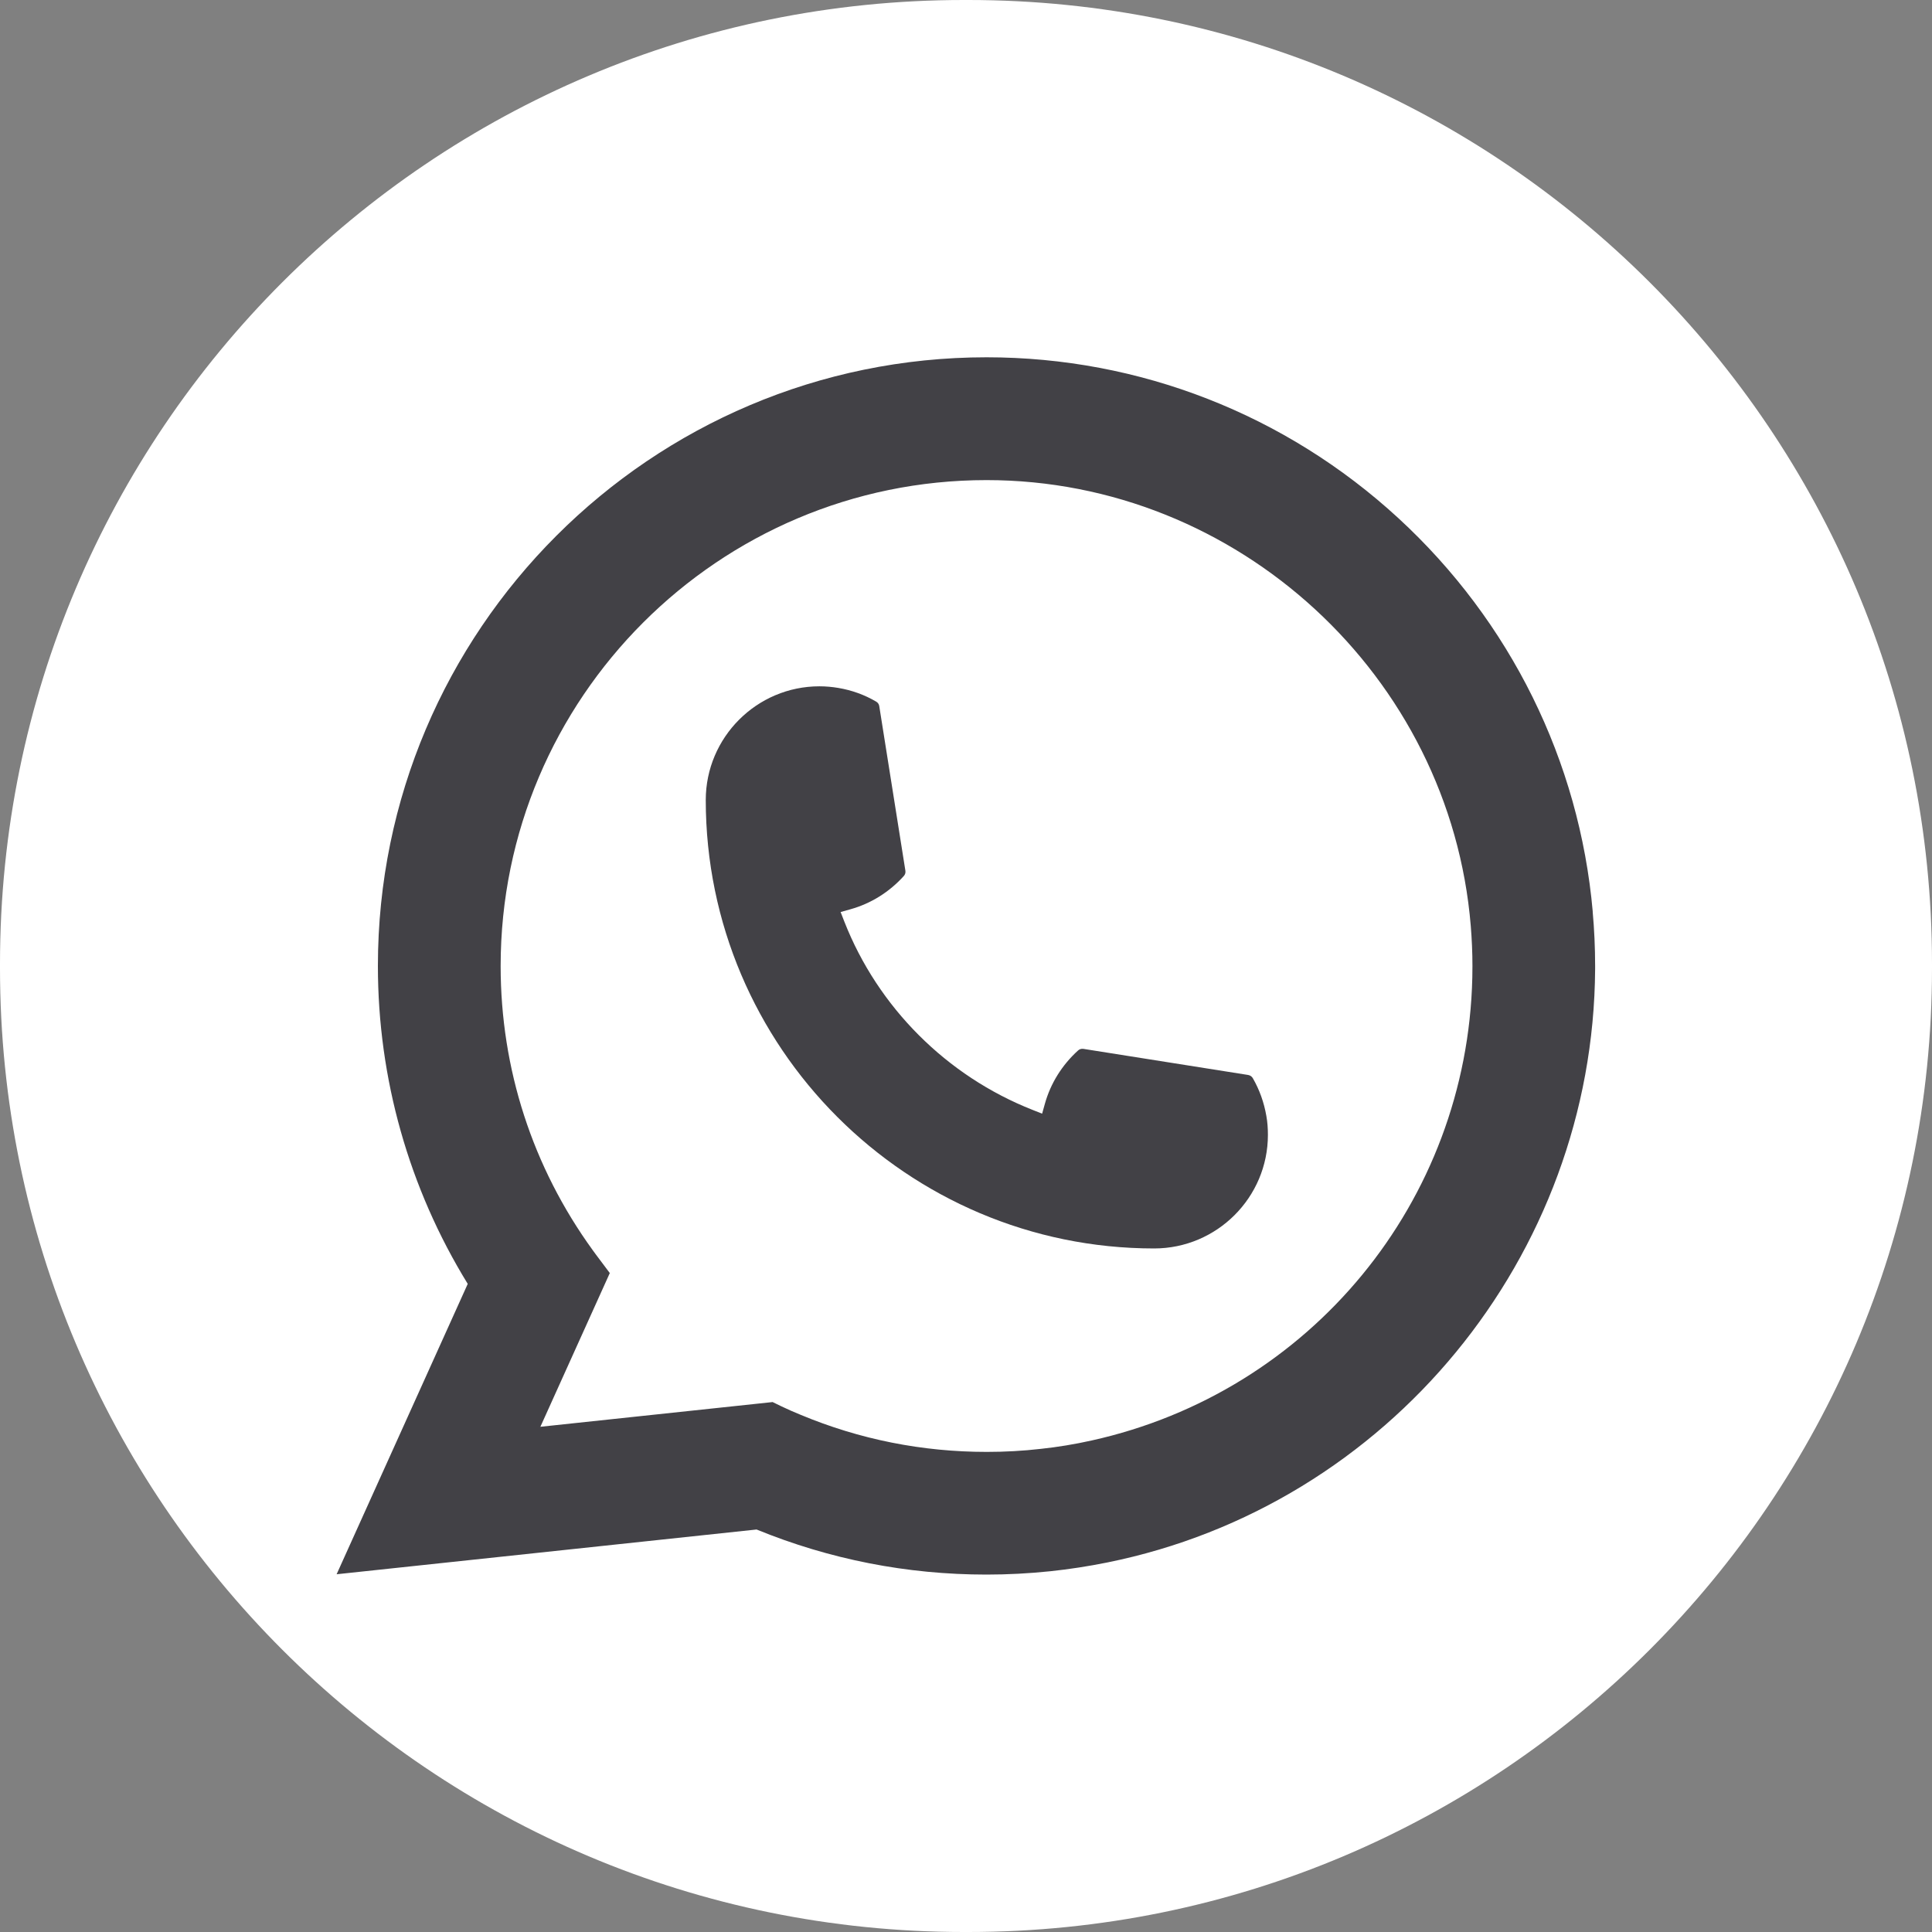
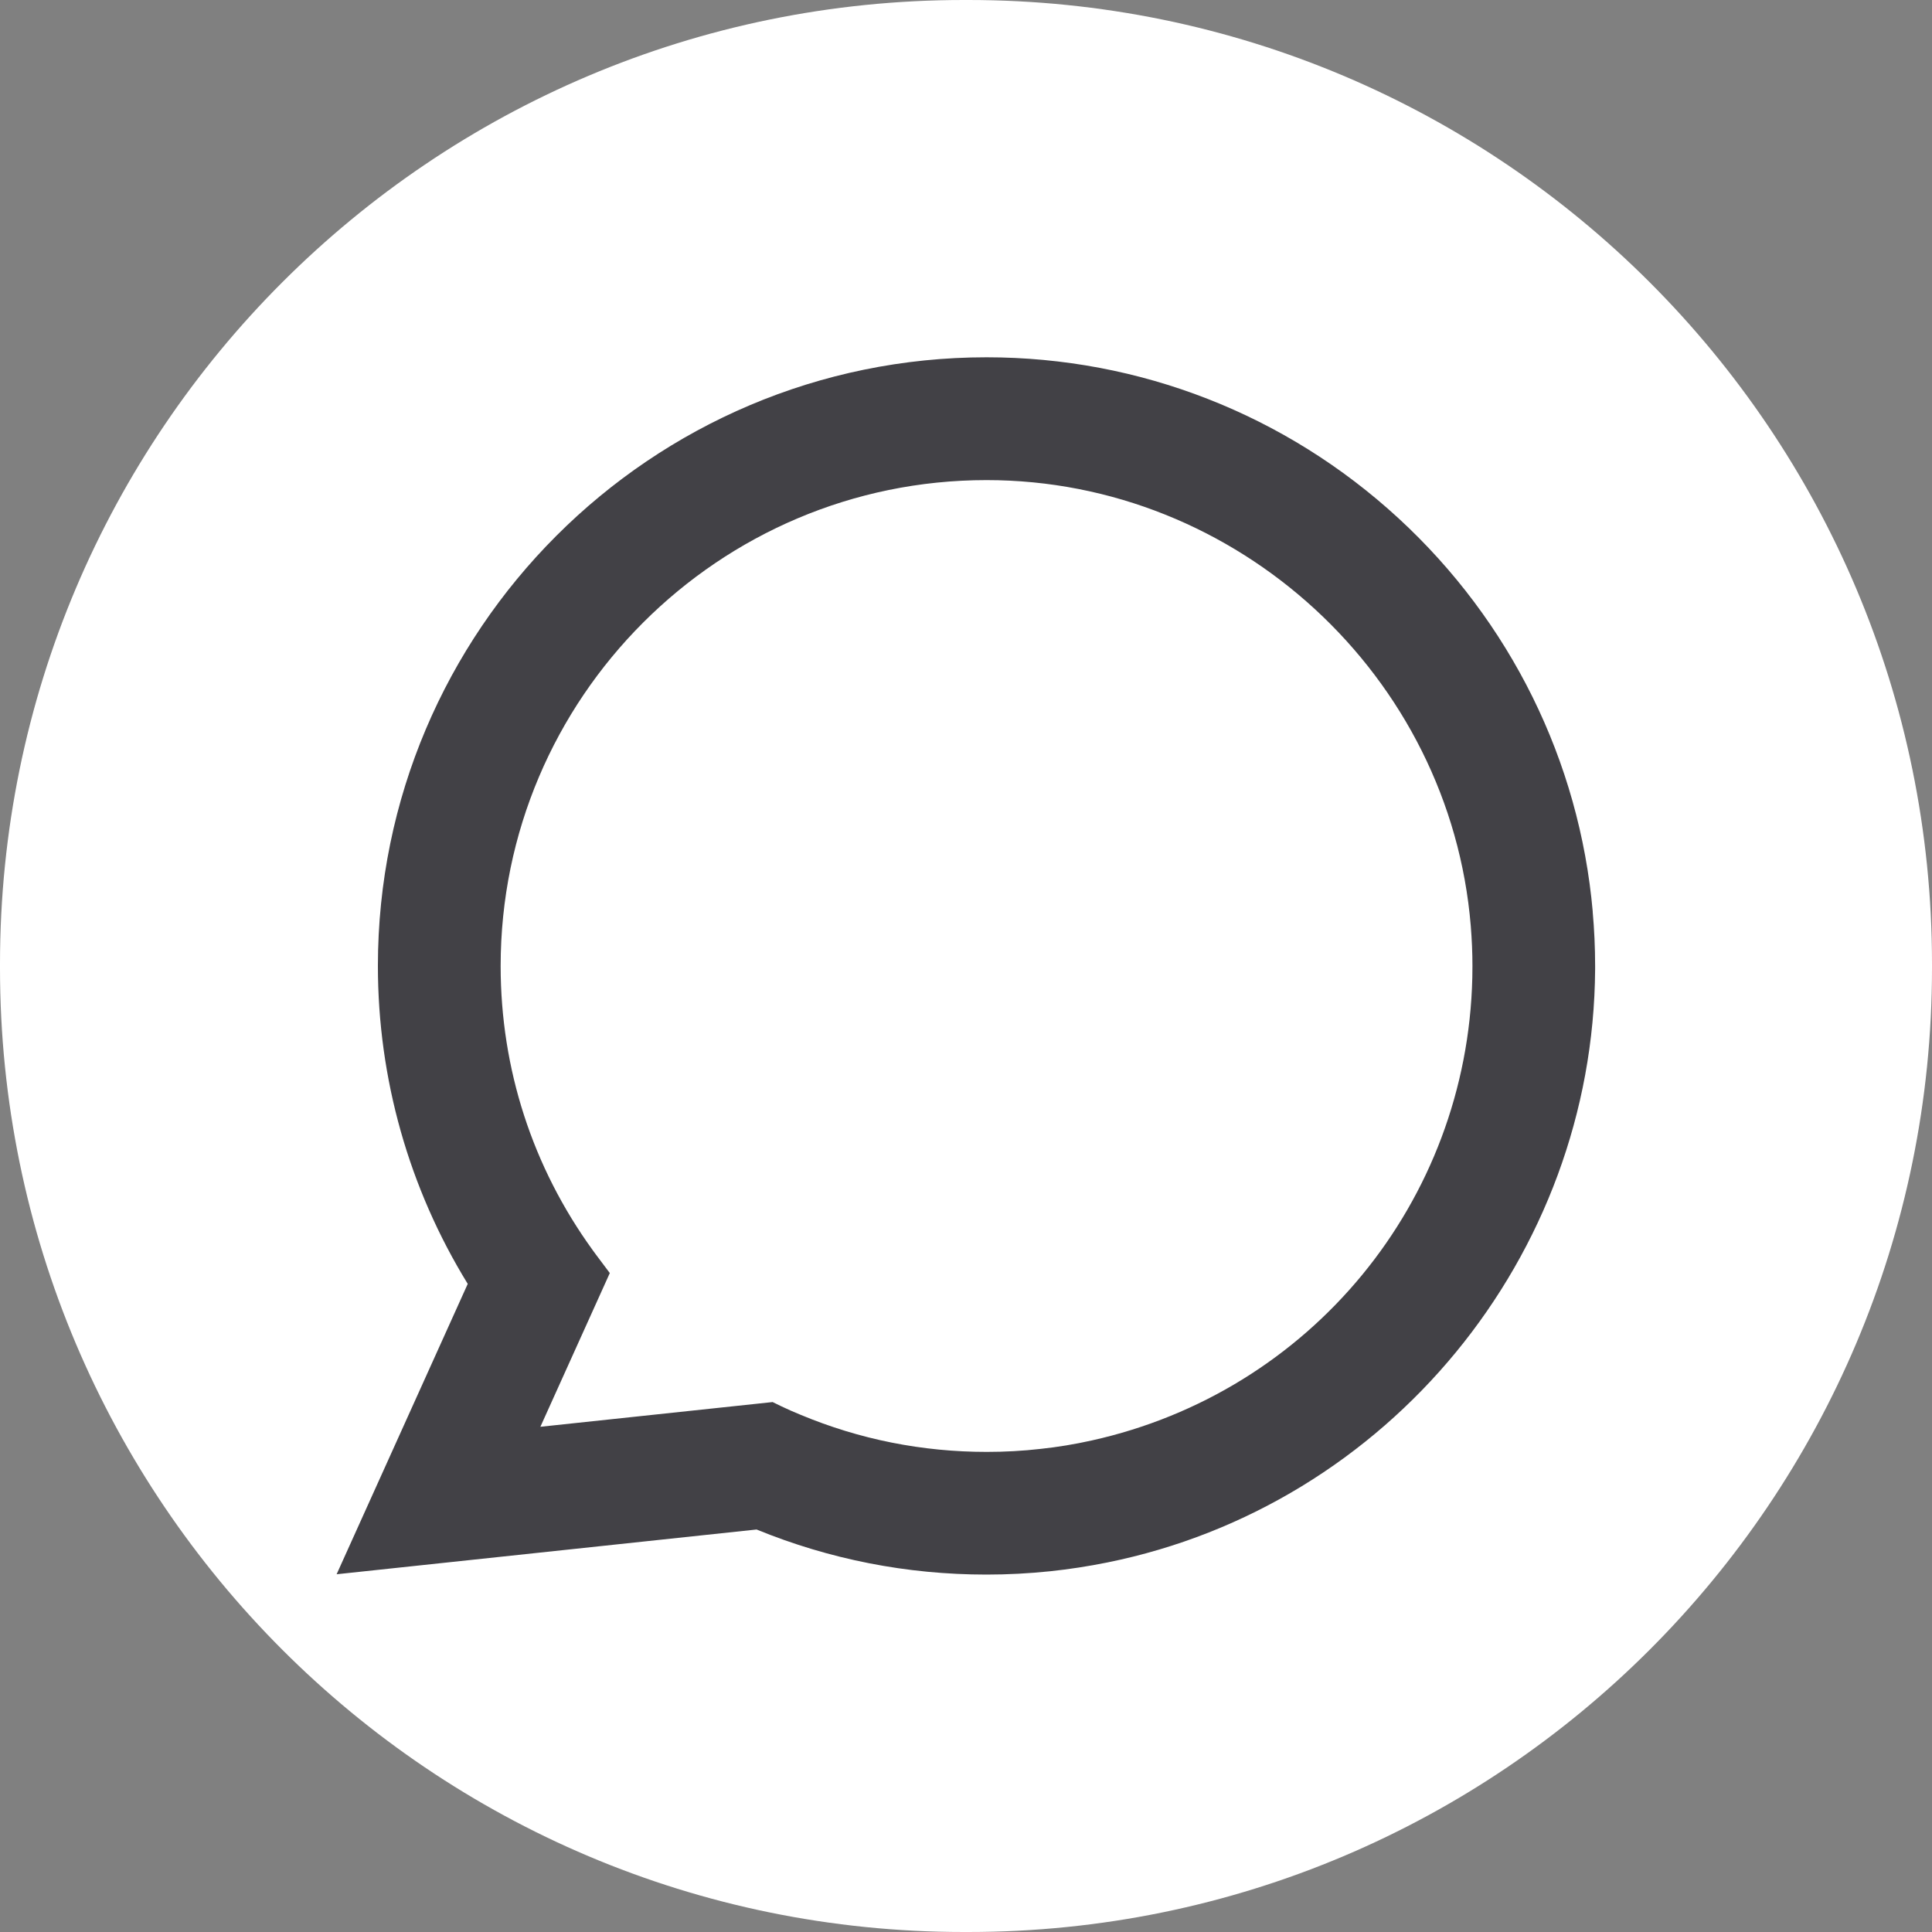
<svg xmlns="http://www.w3.org/2000/svg" width="30" height="30" viewBox="0 0 30 30" fill="none">
  <rect x="0" y="0" width="30" height="30" fill="#808080" stroke="none" />
  <path d="M15.034 0H14.966C6.7 0 0 6.7 0 14.966V15.034C0 23.3 6.7 30 14.966 30H15.034C23.3 30 30 23.3 30 15.034V14.966C30 6.7 23.3 0 15.034 0Z" fill="white" />
-   <path d="M17.923 19.386C14.084 19.386 10.96 16.261 10.959 12.422C10.96 11.449 11.752 10.657 12.724 10.657C12.823 10.657 12.922 10.666 13.017 10.682C13.225 10.717 13.423 10.788 13.604 10.894C13.631 10.909 13.649 10.935 13.653 10.964L14.059 13.521C14.064 13.552 14.054 13.581 14.034 13.603C13.81 13.851 13.525 14.03 13.206 14.119L13.053 14.162L13.111 14.311C13.634 15.643 14.7 16.708 16.033 17.234L16.182 17.293L16.225 17.139C16.314 16.821 16.493 16.535 16.741 16.311C16.759 16.294 16.783 16.286 16.807 16.286C16.812 16.286 16.817 16.286 16.824 16.287L19.381 16.692C19.412 16.698 19.437 16.714 19.453 16.741C19.558 16.922 19.628 17.121 19.664 17.329C19.681 17.422 19.688 17.52 19.688 17.622C19.688 18.594 18.896 19.385 17.923 19.386Z" fill="#424146" />
  <path d="M24.732 14.156C24.525 11.816 23.453 9.646 21.713 8.045C19.963 6.435 17.693 5.548 15.319 5.548C10.108 5.548 5.868 9.788 5.868 14.999C5.868 16.748 6.35 18.452 7.263 19.936L5.227 24.445L11.748 23.75C12.882 24.214 14.083 24.45 15.318 24.45C15.642 24.45 15.976 24.433 16.31 24.398C16.604 24.367 16.902 24.321 17.194 24.262C21.558 23.38 24.743 19.507 24.769 15.049V14.999C24.769 14.715 24.756 14.431 24.731 14.156H24.732ZM11.999 21.771L8.391 22.155L9.469 19.768L9.253 19.48C9.237 19.459 9.222 19.437 9.204 19.413C8.268 18.122 7.774 16.595 7.774 15C7.774 10.84 11.159 7.455 15.319 7.455C19.216 7.455 22.519 10.496 22.838 14.378C22.855 14.586 22.864 14.795 22.864 15.001C22.864 15.06 22.863 15.118 22.862 15.18C22.782 18.66 20.351 21.615 16.95 22.368C16.69 22.426 16.424 22.47 16.16 22.498C15.884 22.53 15.601 22.545 15.321 22.545C14.321 22.545 13.35 22.352 12.432 21.969C12.331 21.928 12.231 21.884 12.137 21.839L12.001 21.773L11.999 21.771Z" fill="#424146" />
</svg>